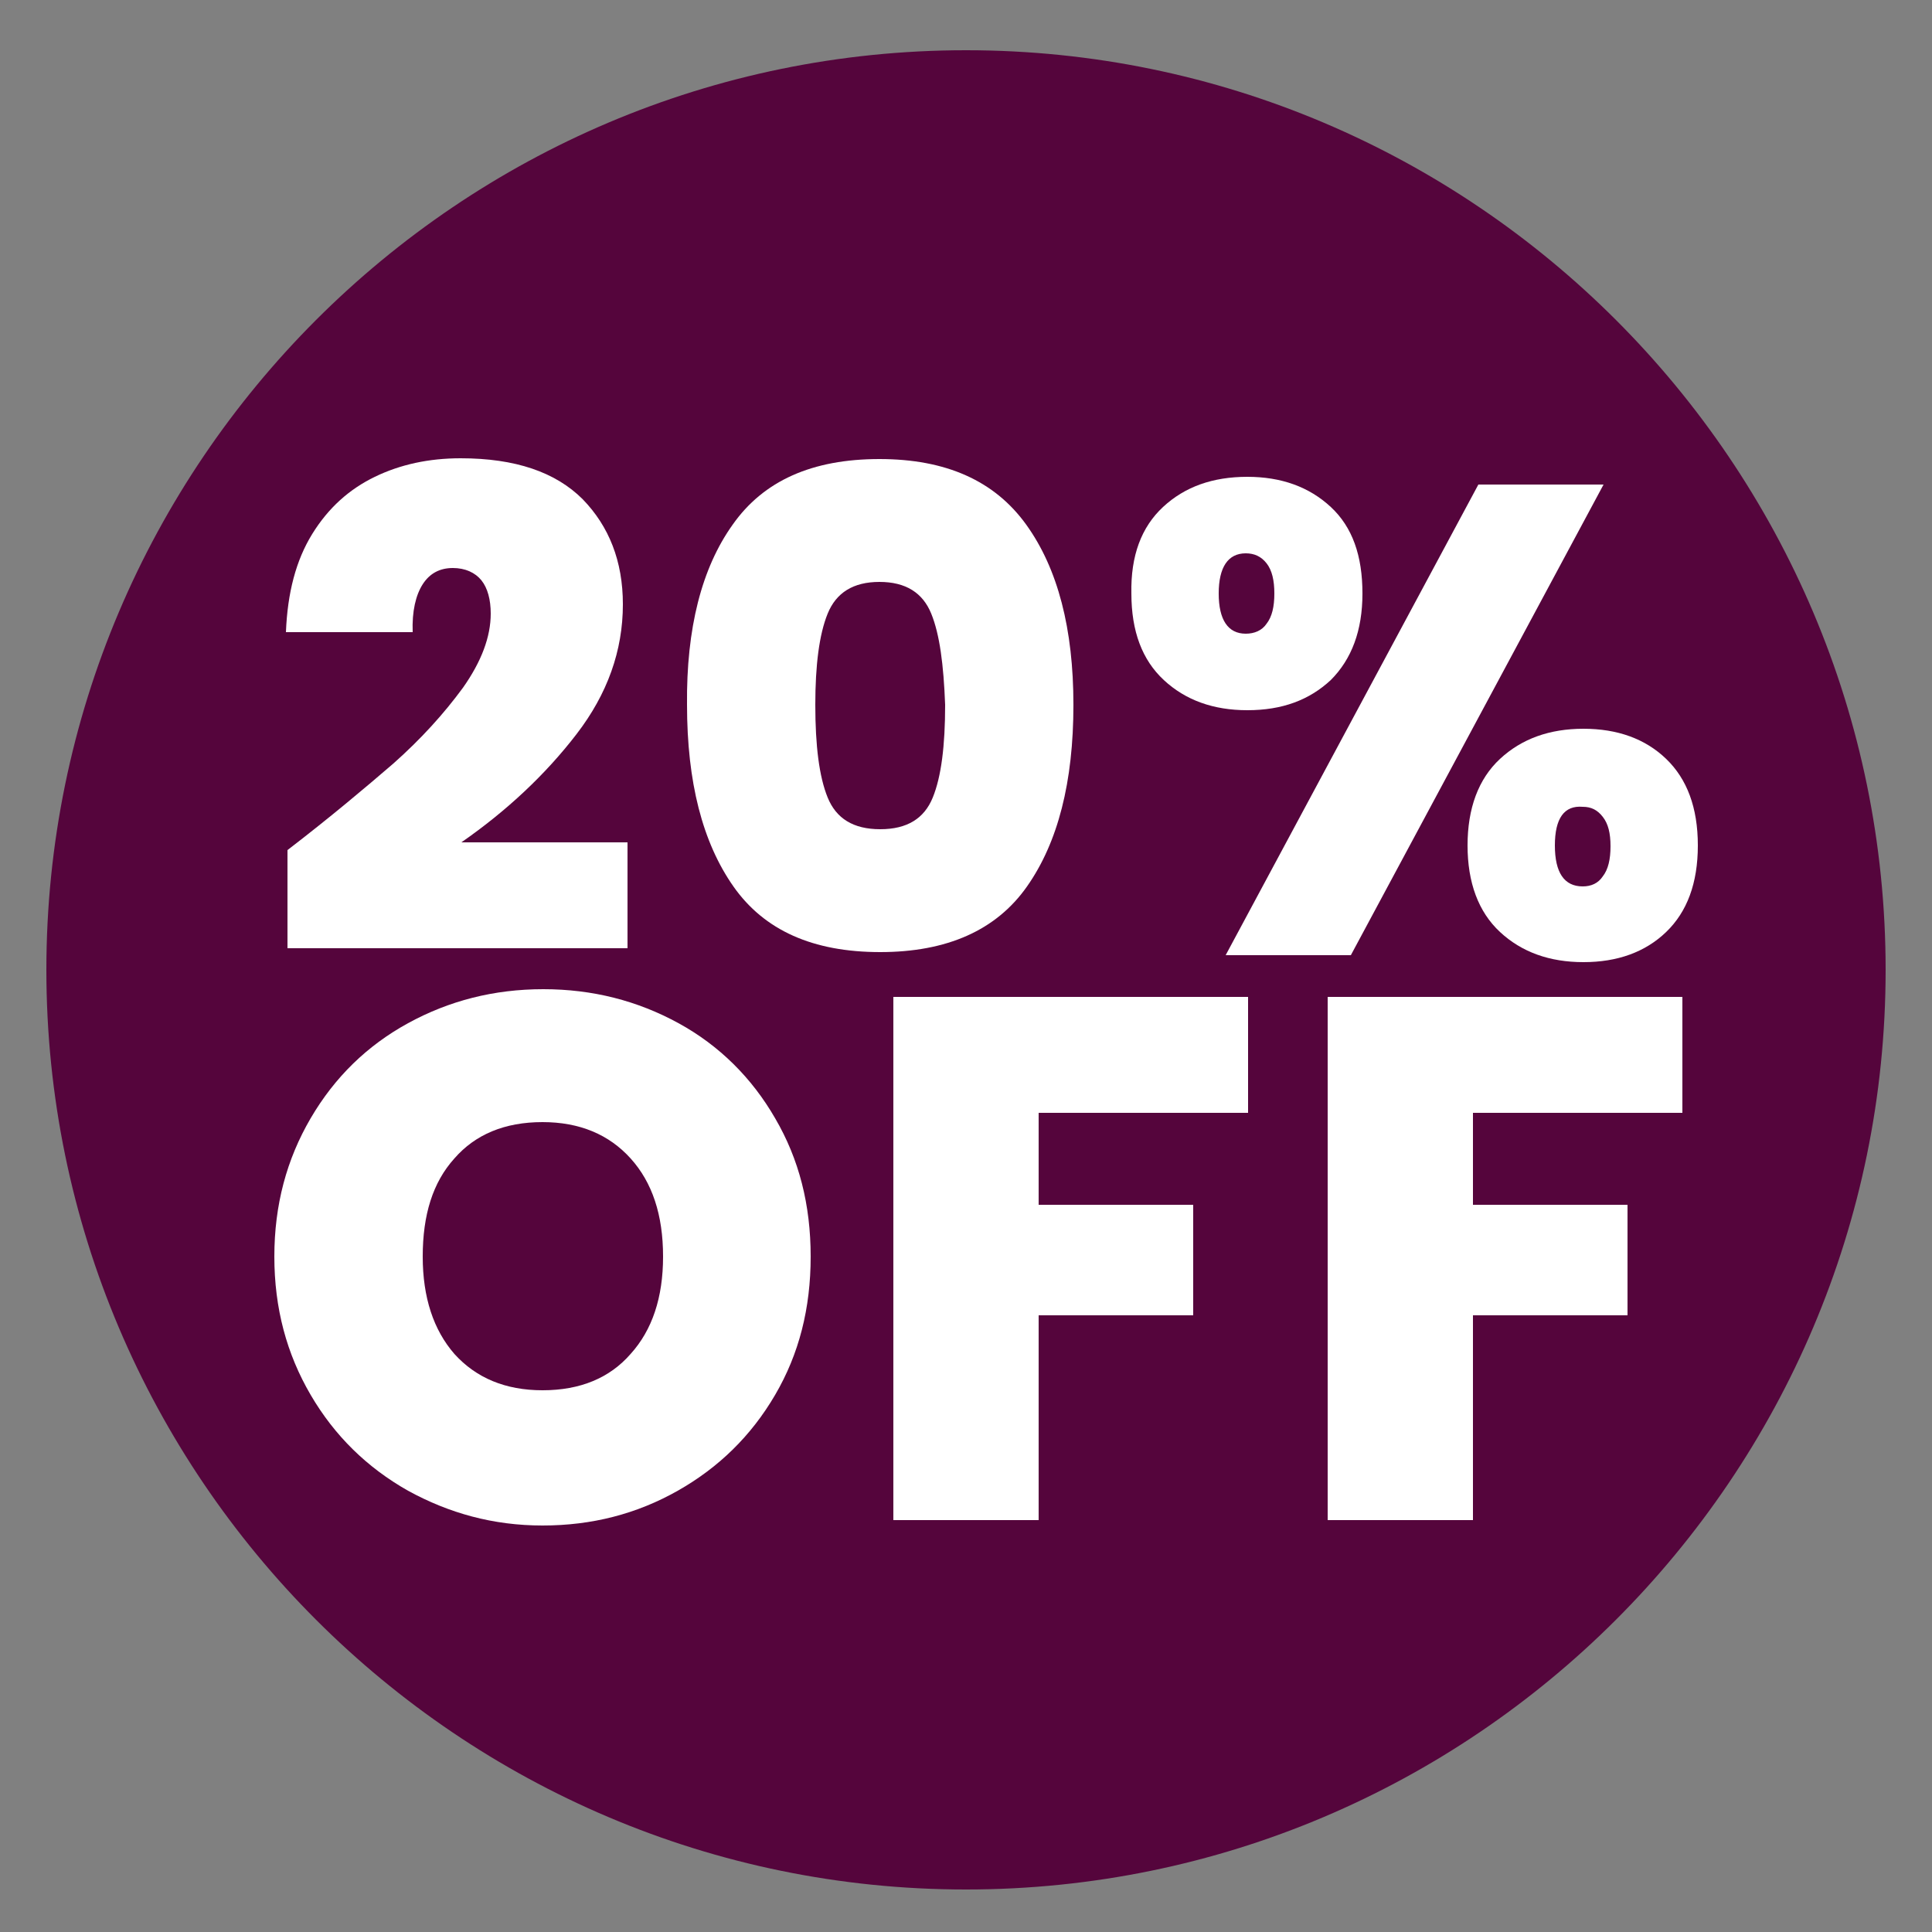
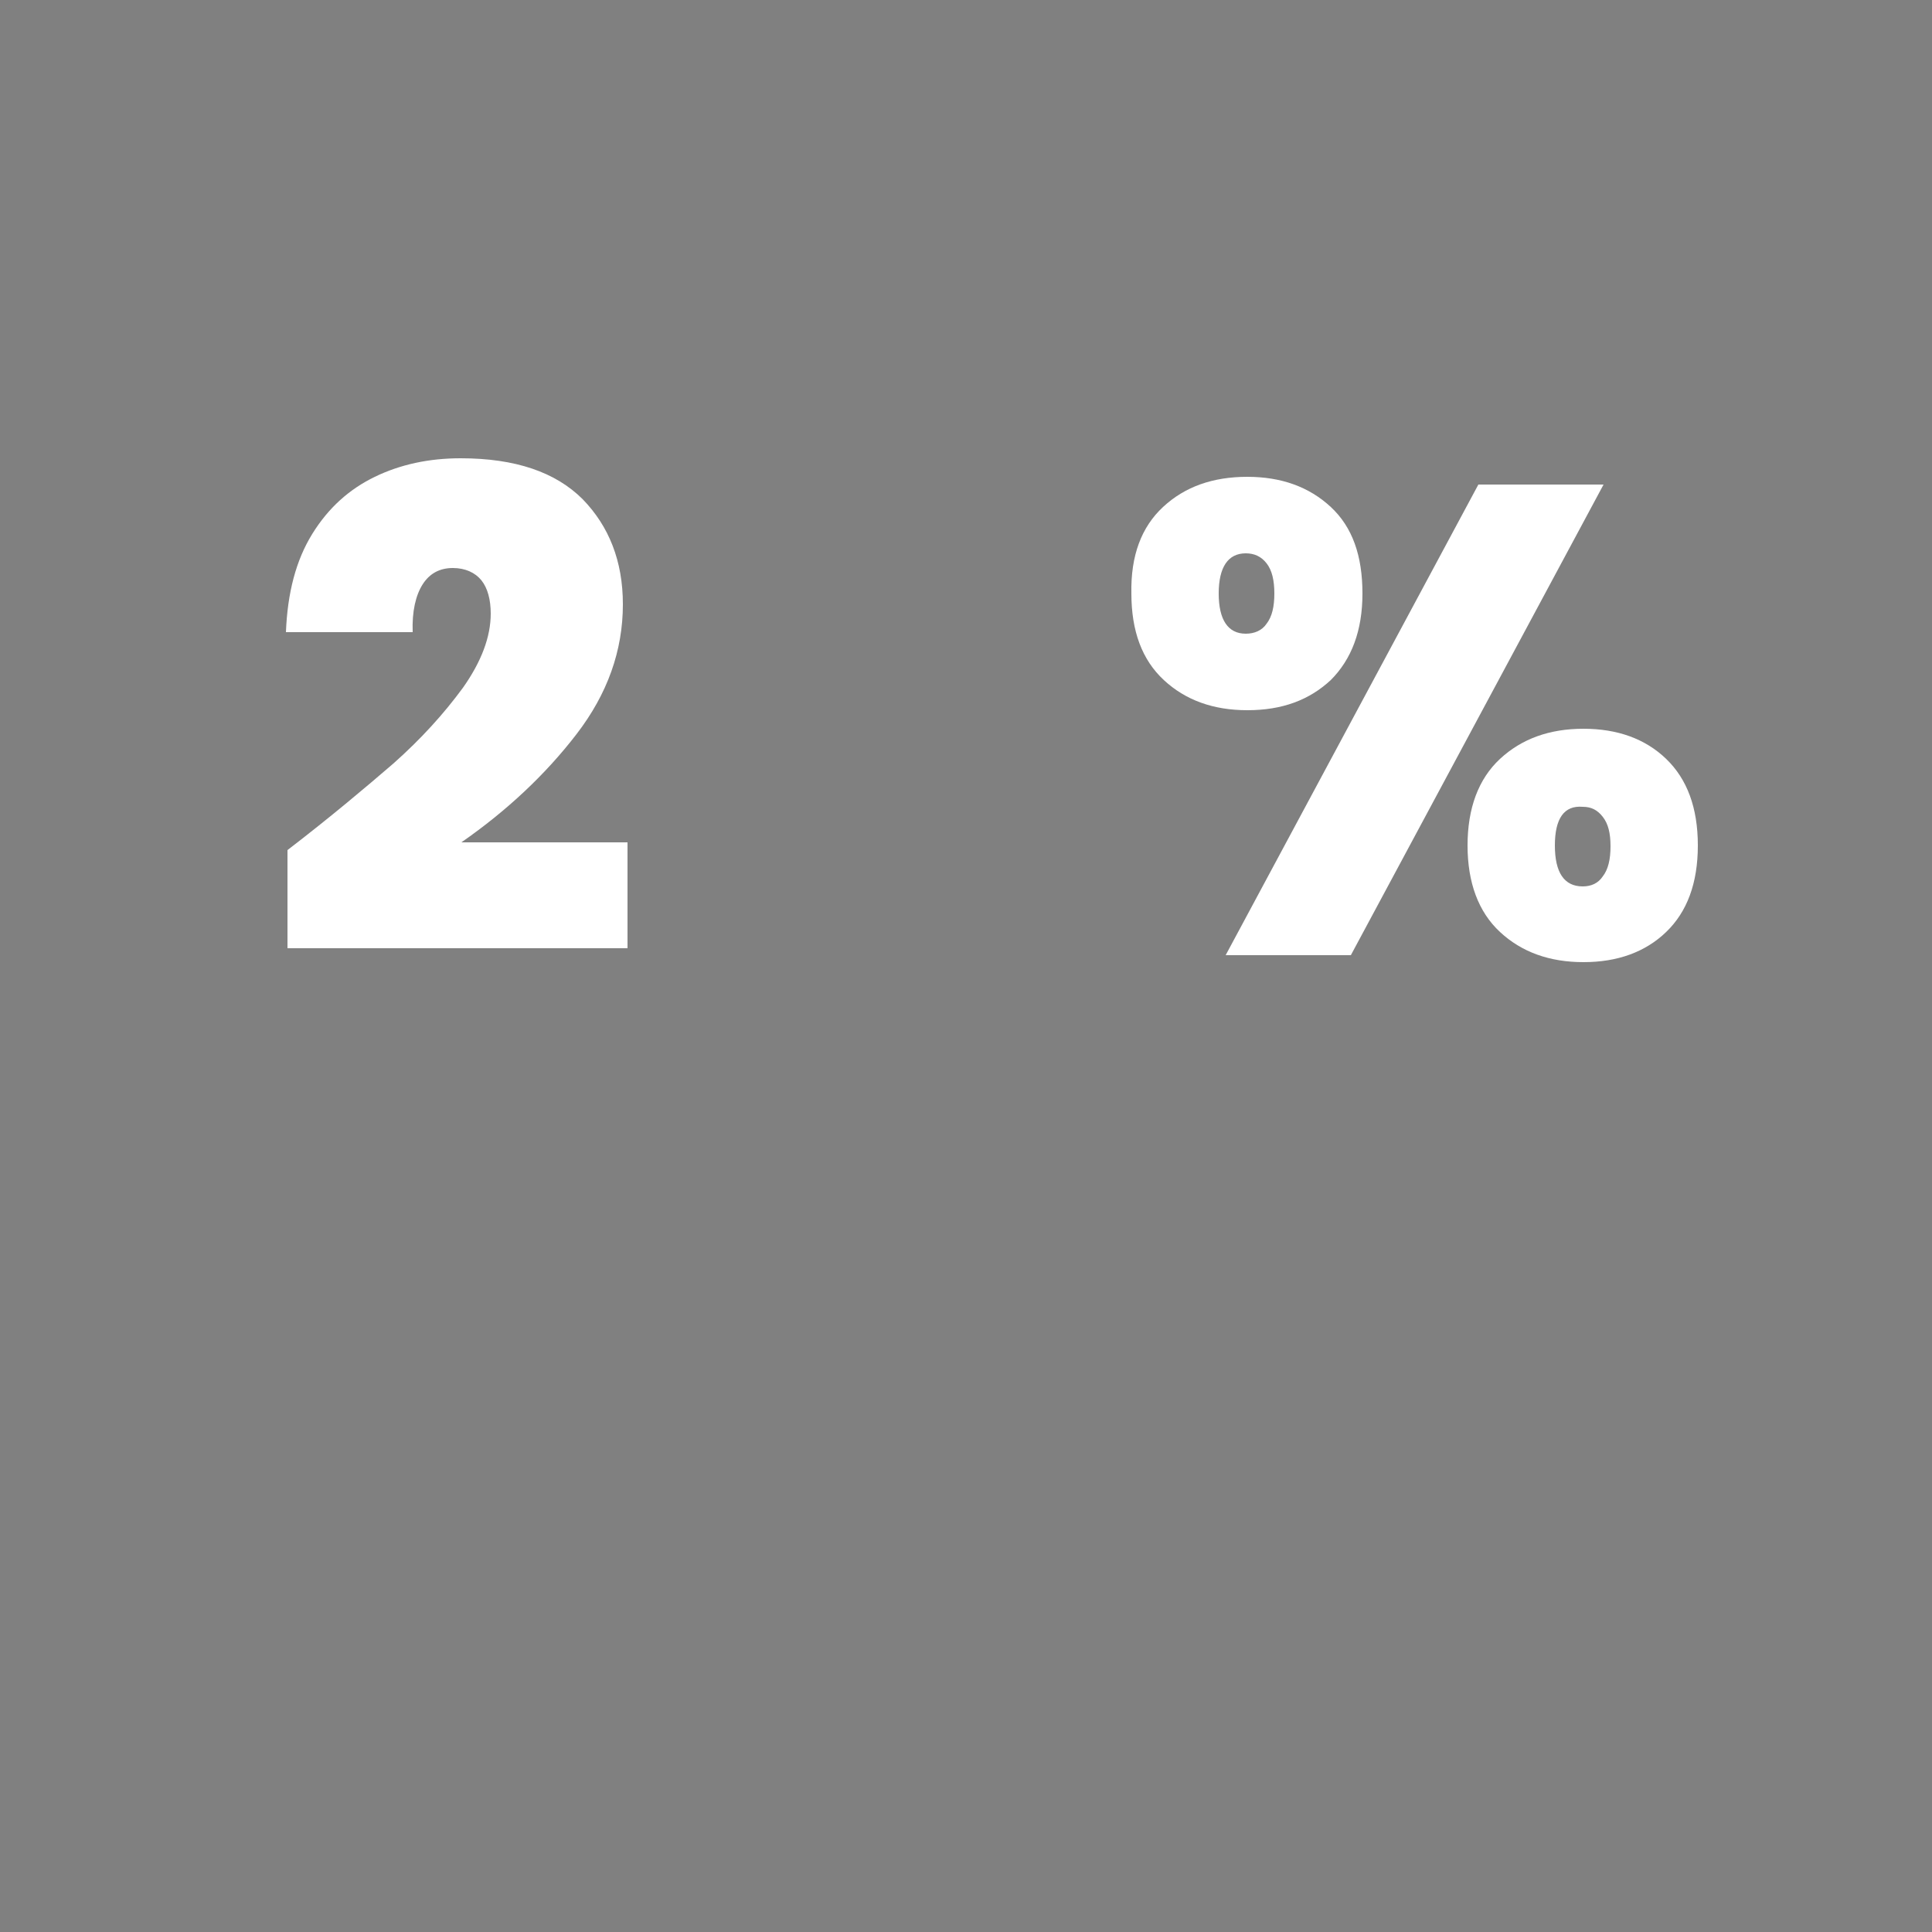
<svg xmlns="http://www.w3.org/2000/svg" version="1.1" id="Capa_1" x="0px" y="0px" viewBox="0 0 250 250" style="enable-background:new 0 0 250 250;" xml:space="preserve">
  <rect x="0" y="0" width="250" height="250" fill="#808080" stroke="none" />
  <style type="text/css">
	.st0{fill:#55053C;}
	.st1{fill:#FFFFFF;}
</style>
-   <path class="st0" d="M125,244.5c-65.6,0-119-53.4-119-119s53.4-119,119-119s119,53.4,119,119S190.6,244.5,125,244.5z" />
  <g>
    <path class="st1" d="M50.9,98.8c3.6-3.2,6.5-6.4,9-9.8c2.4-3.4,3.6-6.6,3.6-9.6c0-1.8-0.4-3.3-1.2-4.3s-2.1-1.6-3.7-1.6   c-1.7,0-3,0.7-3.9,2.1s-1.4,3.5-1.3,6.2H37c0.2-5.1,1.3-9.3,3.4-12.7c2.1-3.4,4.8-5.8,8.1-7.4c3.3-1.6,7-2.4,11.1-2.4   c7.1,0,12.3,1.8,15.8,5.3c3.4,3.5,5.2,8,5.2,13.6c0,6-2,11.6-6,16.8c-4,5.2-9,9.9-14.9,14h21.5v13.7h-44V110   C42.8,105.7,47.3,101.9,50.9,98.8z" />
-     <path class="st1" d="M94.8,67.9c4-5.7,10.3-8.5,19-8.5c8.6,0,14.9,2.8,19,8.5s6.1,13.5,6.1,23.3c0,10-2,17.8-6,23.5   s-10.4,8.5-19,8.5c-8.7,0-15-2.8-19-8.5s-6-13.5-6-23.5C88.8,81.3,90.8,73.5,94.8,67.9z M120.5,79.4c-1.1-2.7-3.3-4.1-6.7-4.1   c-3.4,0-5.6,1.4-6.7,4.1s-1.6,6.7-1.6,11.8c0,5.3,0.5,9.3,1.6,12s3.3,4.1,6.8,4.1s5.7-1.4,6.8-4.1c1.1-2.7,1.6-6.7,1.6-12   C122.1,86,121.6,82.1,120.5,79.4z" />
    <path class="st1" d="M150.5,65.6c2.8-2.6,6.4-3.9,10.9-3.9c4.4,0,8,1.3,10.8,3.9c2.8,2.6,4.1,6.3,4.1,11.2c0,4.8-1.4,8.5-4.1,11.2   c-2.8,2.6-6.3,3.9-10.8,3.9c-4.4,0-8-1.3-10.8-3.9s-4.2-6.3-4.2-11.2C146.3,71.9,147.7,68.2,150.5,65.6z M157.7,76.8   c0,3.4,1.2,5.2,3.5,5.2c1.1,0,2.1-0.4,2.7-1.3c0.7-0.9,1-2.2,1-3.9s-0.3-3-1-3.9s-1.6-1.3-2.7-1.3   C158.9,71.6,157.7,73.4,157.7,76.8z M207.5,62.7l-32.7,60.9h-16.2l32.7-60.9C191.3,62.7,207.5,62.7,207.5,62.7z M194.1,98.2   c2.8-2.6,6.4-3.9,10.8-3.9c4.4,0,8,1.3,10.7,3.9s4.1,6.3,4.1,11.2c0,4.9-1.4,8.6-4.1,11.2c-2.7,2.6-6.3,3.9-10.7,3.9   s-8-1.3-10.8-3.9s-4.2-6.4-4.2-11.2C189.9,104.6,191.3,100.8,194.1,98.2z M201.2,109.4c0,3.5,1.2,5.3,3.6,5.3c1.1,0,2-0.4,2.6-1.3   c0.7-0.9,1-2.2,1-3.9c0-1.7-0.3-2.9-1-3.8s-1.5-1.3-2.6-1.3C202.4,104.2,201.2,105.9,201.2,109.4z" />
  </g>
  <g>
-     <path class="st1" d="M52.8,192.9c-5.3-3-9.5-7.1-12.6-12.4c-3.1-5.3-4.7-11.2-4.7-17.9s1.6-12.6,4.7-17.9   c3.1-5.3,7.3-9.4,12.6-12.3c5.3-2.9,11.1-4.4,17.5-4.4s12.2,1.5,17.5,4.4s9.5,7.1,12.5,12.3c3.1,5.3,4.6,11.2,4.6,17.9   s-1.5,12.6-4.6,17.9c-3.1,5.3-7.3,9.4-12.6,12.4c-5.3,3-11.1,4.5-17.5,4.5S58.1,195.8,52.8,192.9z M81.6,175.2   c2.8-3.1,4.2-7.3,4.2-12.6c0-5.4-1.4-9.6-4.2-12.7s-6.6-4.7-11.4-4.7c-4.9,0-8.7,1.6-11.4,4.7c-2.8,3.1-4.1,7.3-4.1,12.7   c0,5.3,1.4,9.5,4.1,12.6c2.8,3.1,6.6,4.7,11.4,4.7C75.1,179.9,78.9,178.3,81.6,175.2z" />
-     <path class="st1" d="M161.5,129v15h-27.1v11.9h20v14.3h-20v26.5h-18.8V129H161.5z" />
-     <path class="st1" d="M217.7,129v15h-27.1v11.9h20v14.3h-20v26.5h-18.8V129H217.7z" />
-   </g>
+     </g>
</svg>